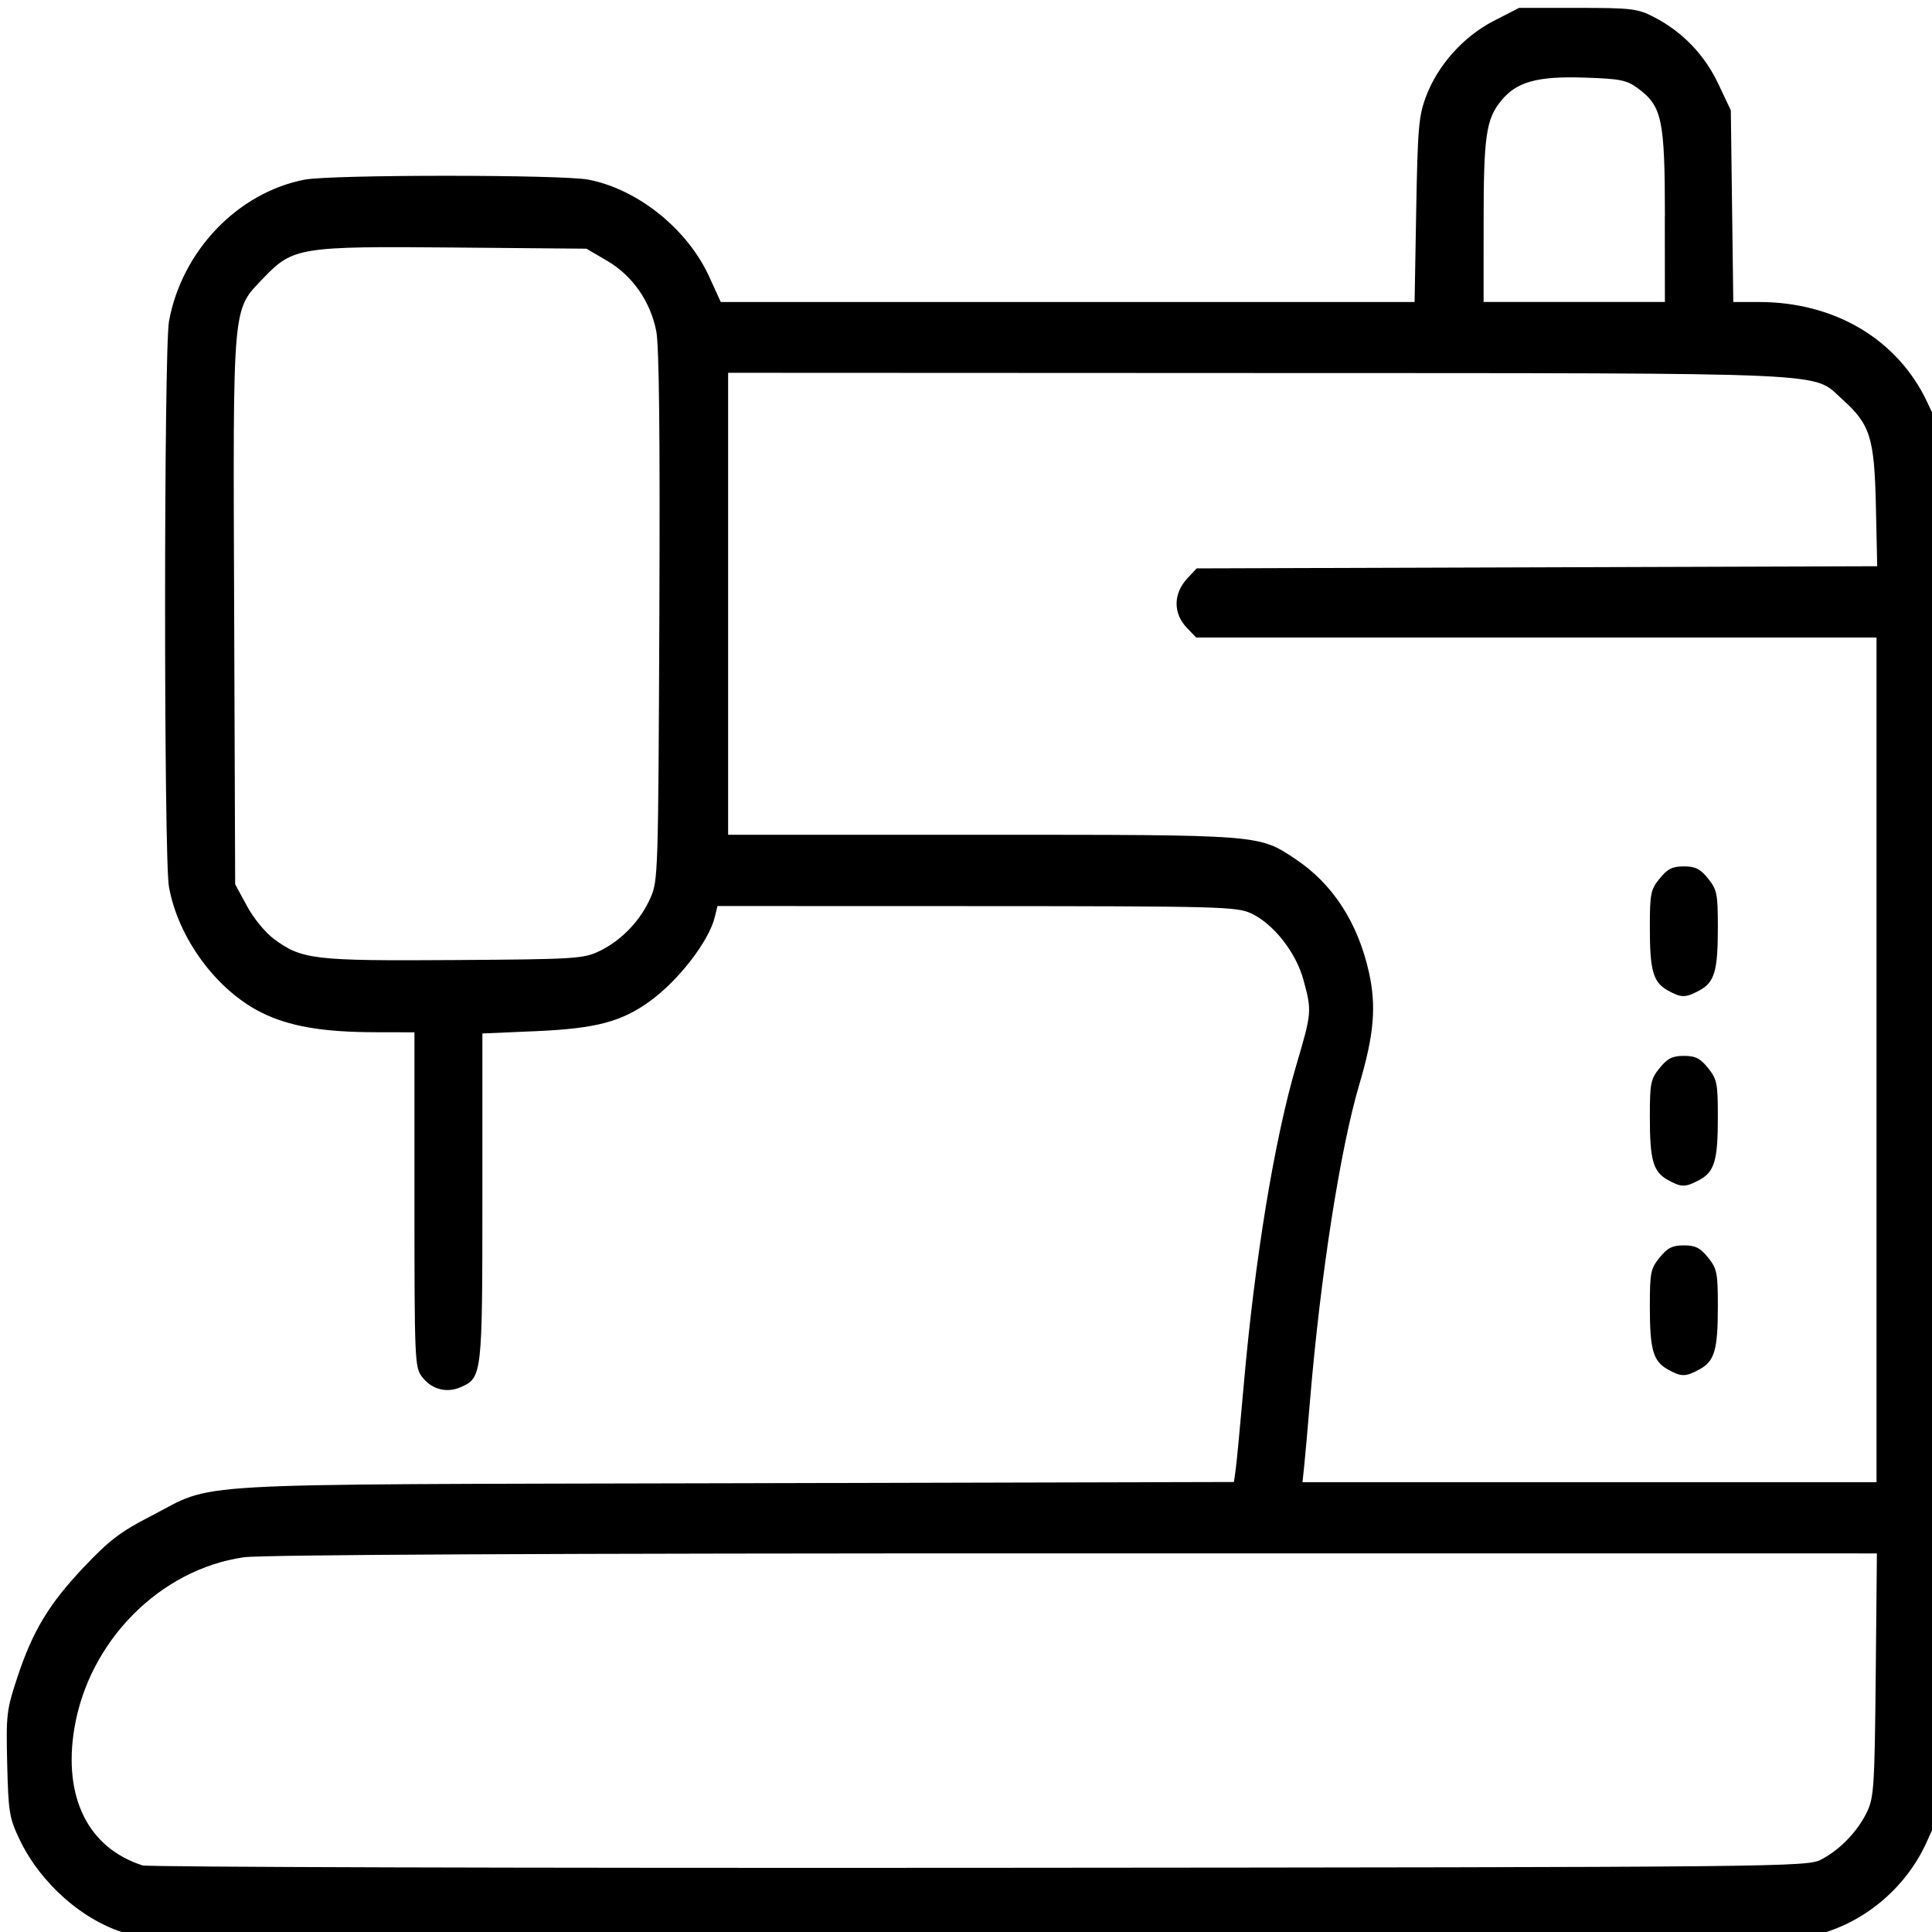
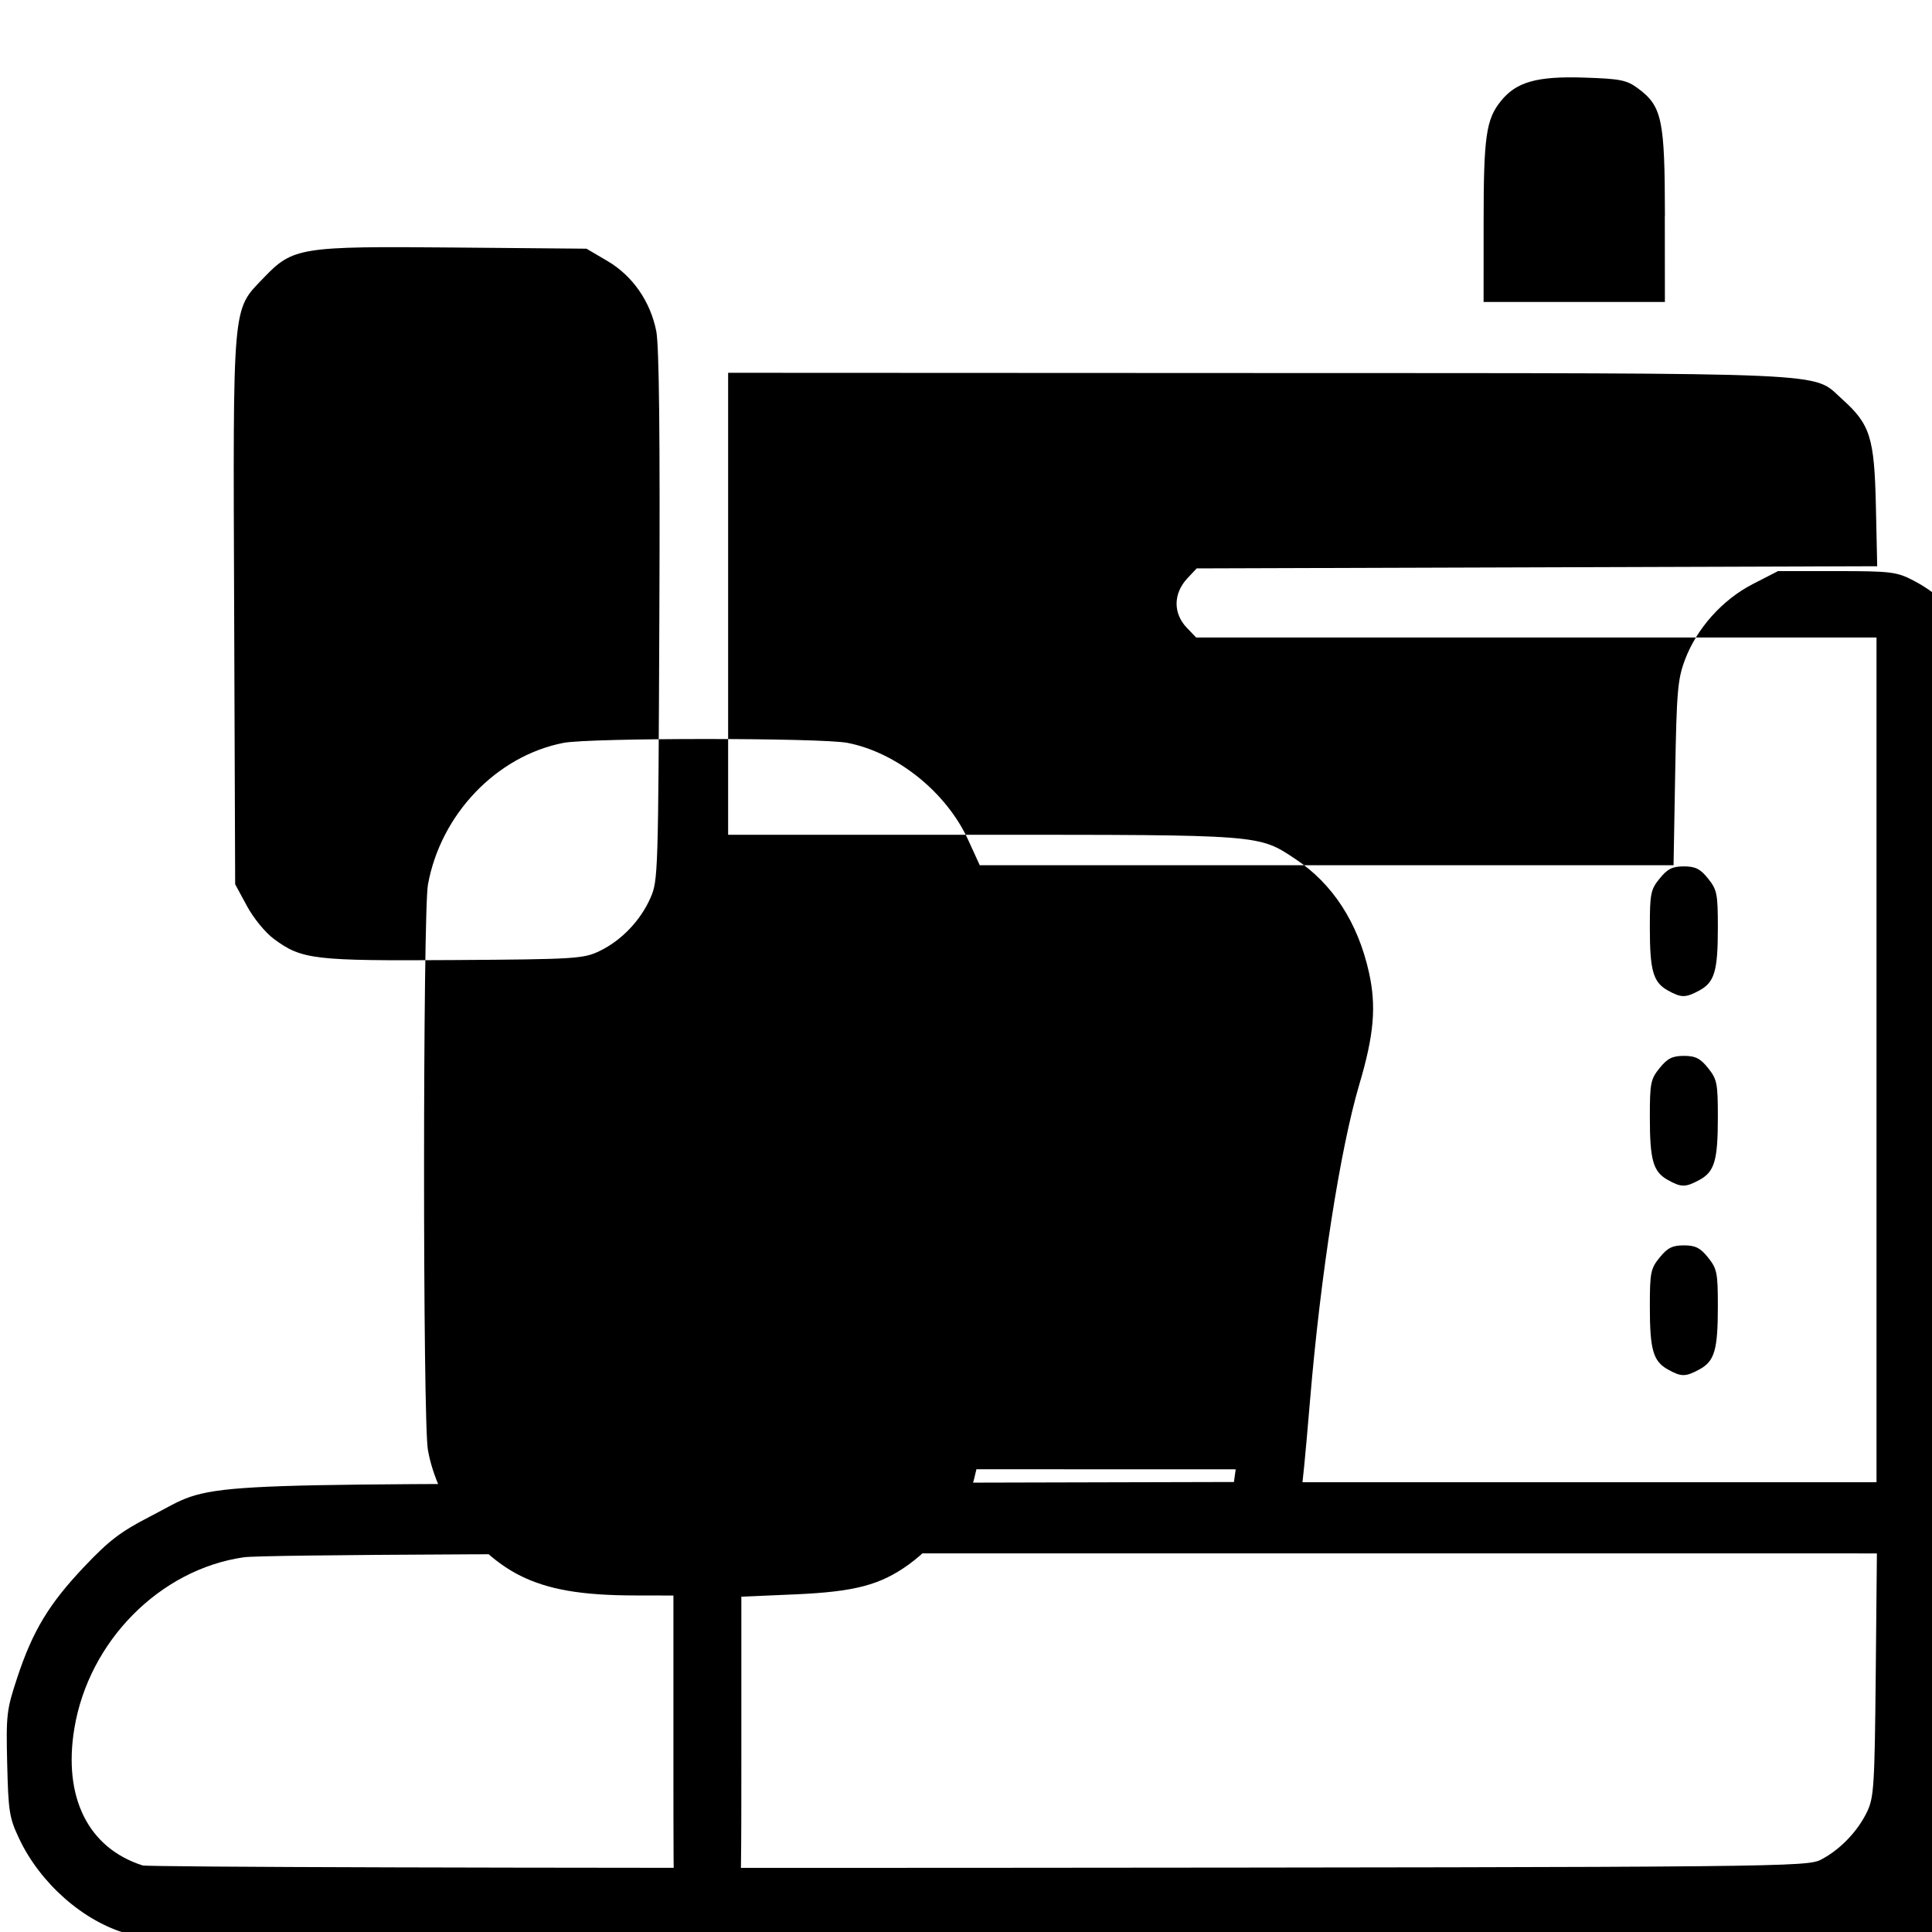
<svg xmlns="http://www.w3.org/2000/svg" version="1.1" id="svg10" width="25" height="25" viewBox="0 0 25 25">
  <defs id="defs14" />
  <g id="g18" transform="translate(-244.178,-245.588)">
-     <path style="fill:#000000;stroke-width:1" d="m 245.827,270.611 c -0.568,-0.159 -1.129,-0.652 -1.402,-1.233 -0.127,-0.269 -0.139,-0.35 -0.154,-0.966 -0.015,-0.635 -0.008,-0.697 0.129,-1.112 0.201,-0.609 0.41,-0.955 0.866,-1.437 0.323,-0.341 0.474,-0.456 0.855,-0.652 0.876,-0.449 0.226,-0.412 7.537,-0.43 l 6.487,-0.016 0.023,-0.164 c 0.013,-0.09 0.058,-0.571 0.102,-1.069 0.144,-1.649 0.398,-3.198 0.685,-4.171 0.197,-0.668 0.199,-0.69 0.091,-1.089 -0.096,-0.356 -0.385,-0.726 -0.676,-0.864 -0.185,-0.088 -0.404,-0.094 -3.553,-0.095 l -3.355,-0.001 -0.034,0.14 c -0.075,0.313 -0.469,0.824 -0.844,1.094 -0.368,0.265 -0.698,0.351 -1.467,0.385 l -0.697,0.03 v 2.115 c 0,2.314 -0.003,2.341 -0.283,2.463 -0.183,0.079 -0.377,0.026 -0.499,-0.136 -0.093,-0.124 -0.097,-0.212 -0.097,-2.293 v -2.164 l -0.501,-10e-4 c -0.689,-0.001 -1.12,-0.076 -1.48,-0.255 -0.583,-0.291 -1.077,-0.963 -1.196,-1.628 -0.067,-0.373 -0.066,-6.948 7.6e-4,-7.316 0.165,-0.909 0.887,-1.664 1.753,-1.833 0.342,-0.067 3.335,-0.067 3.677,0 0.639,0.125 1.28,0.64 1.561,1.257 l 0.149,0.326 h 4.489 4.489 l 0.021,-1.188 c 0.019,-1.064 0.032,-1.217 0.126,-1.469 0.153,-0.408 0.485,-0.779 0.878,-0.981 l 0.327,-0.168 h 0.759 c 0.698,0 0.777,0.01 0.989,0.12 0.368,0.191 0.653,0.488 0.831,0.865 l 0.161,0.341 0.016,1.24 0.016,1.24 h 0.332 c 0.985,0 1.8,0.487 2.181,1.303 l 0.143,0.306 v 8.99 8.99 l -0.156,0.344 c -0.274,0.605 -0.837,1.066 -1.472,1.207 -0.188,0.042 -3.191,0.057 -10.901,0.054 -9.206,-0.003 -10.678,-0.013 -10.91,-0.079 z m 21.919,-0.962 c 0.243,-0.126 0.474,-0.367 0.594,-0.621 0.086,-0.182 0.096,-0.338 0.11,-1.769 l 0.015,-1.57 -10.39,-6.8e-4 c -6.75,-4.6e-4 -10.514,0.017 -10.744,0.051 -1.087,0.158 -2.004,1.086 -2.191,2.215 -0.147,0.891 0.179,1.547 0.883,1.772 0.067,0.022 4.94,0.035 10.828,0.031 10.482,-0.008 10.709,-0.011 10.896,-0.108 z m 0.714,-10.347 v -5.465 h -4.402 -4.402 l -0.12,-0.125 c -0.18,-0.188 -0.177,-0.444 0.007,-0.641 l 0.12,-0.128 4.403,-0.014 4.403,-0.014 -0.017,-0.778 c -0.02,-0.892 -0.073,-1.058 -0.44,-1.387 -0.393,-0.351 0.046,-0.332 -7.546,-0.335 l -6.866,-0.003 v 2.989 2.989 h 3.291 c 3.617,0 3.572,-0.004 4.05,0.314 0.48,0.319 0.806,0.819 0.95,1.461 0.099,0.44 0.068,0.81 -0.124,1.457 -0.246,0.831 -0.501,2.464 -0.636,4.073 -0.029,0.351 -0.064,0.736 -0.076,0.856 l -0.023,0.217 h 3.714 3.714 z m -2.703,4.005 c -0.188,-0.106 -0.23,-0.256 -0.23,-0.812 0,-0.44 0.01,-0.491 0.127,-0.635 0.101,-0.125 0.165,-0.157 0.313,-0.157 0.149,0 0.213,0.032 0.313,0.157 0.116,0.145 0.127,0.195 0.127,0.635 0,0.563 -0.043,0.708 -0.24,0.814 -0.179,0.097 -0.235,0.097 -0.41,-0.002 z m 0,-2.452 c -0.188,-0.106 -0.23,-0.256 -0.23,-0.812 0,-0.44 0.01,-0.491 0.127,-0.635 0.101,-0.125 0.165,-0.157 0.313,-0.157 0.149,0 0.213,0.032 0.313,0.157 0.116,0.145 0.127,0.195 0.127,0.635 0,0.563 -0.043,0.708 -0.24,0.814 -0.179,0.097 -0.235,0.097 -0.41,-0.002 z m 0,-2.452 c -0.188,-0.106 -0.23,-0.256 -0.23,-0.812 0,-0.44 0.01,-0.491 0.127,-0.635 0.101,-0.125 0.165,-0.157 0.313,-0.157 0.149,0 0.213,0.032 0.313,0.157 0.116,0.145 0.127,0.195 0.127,0.635 0,0.563 -0.043,0.708 -0.24,0.814 -0.179,0.097 -0.235,0.096 -0.41,-0.002 z m -13.818,-0.51 c 0.281,-0.136 0.525,-0.391 0.655,-0.684 0.1,-0.225 0.102,-0.306 0.116,-3.647 0.01,-2.359 -0.003,-3.502 -0.04,-3.69 -0.077,-0.386 -0.308,-0.717 -0.634,-0.908 l -0.269,-0.158 -1.702,-0.015 c -2.011,-0.018 -2.096,-0.004 -2.479,0.396 -0.406,0.424 -0.393,0.28 -0.378,4.324 l 0.013,3.519 0.152,0.281 c 0.085,0.158 0.239,0.346 0.351,0.428 0.359,0.266 0.515,0.284 2.333,0.272 1.57,-0.01 1.674,-0.017 1.882,-0.118 z m 13.783,-9.509 c -10e-4,-1.251 -0.037,-1.421 -0.348,-1.652 -0.145,-0.108 -0.229,-0.125 -0.696,-0.14 -0.611,-0.02 -0.879,0.055 -1.079,0.304 -0.191,0.237 -0.223,0.459 -0.223,1.565 l -3e-4,1.034 h 1.173 1.173 l -0.001,-1.111 z" id="path22" />
+     <path style="fill:#000000;stroke-width:1" d="m 245.827,270.611 c -0.568,-0.159 -1.129,-0.652 -1.402,-1.233 -0.127,-0.269 -0.139,-0.35 -0.154,-0.966 -0.015,-0.635 -0.008,-0.697 0.129,-1.112 0.201,-0.609 0.41,-0.955 0.866,-1.437 0.323,-0.341 0.474,-0.456 0.855,-0.652 0.876,-0.449 0.226,-0.412 7.537,-0.43 l 6.487,-0.016 0.023,-0.164 l -3.355,-0.001 -0.034,0.14 c -0.075,0.313 -0.469,0.824 -0.844,1.094 -0.368,0.265 -0.698,0.351 -1.467,0.385 l -0.697,0.03 v 2.115 c 0,2.314 -0.003,2.341 -0.283,2.463 -0.183,0.079 -0.377,0.026 -0.499,-0.136 -0.093,-0.124 -0.097,-0.212 -0.097,-2.293 v -2.164 l -0.501,-10e-4 c -0.689,-0.001 -1.12,-0.076 -1.48,-0.255 -0.583,-0.291 -1.077,-0.963 -1.196,-1.628 -0.067,-0.373 -0.066,-6.948 7.6e-4,-7.316 0.165,-0.909 0.887,-1.664 1.753,-1.833 0.342,-0.067 3.335,-0.067 3.677,0 0.639,0.125 1.28,0.64 1.561,1.257 l 0.149,0.326 h 4.489 4.489 l 0.021,-1.188 c 0.019,-1.064 0.032,-1.217 0.126,-1.469 0.153,-0.408 0.485,-0.779 0.878,-0.981 l 0.327,-0.168 h 0.759 c 0.698,0 0.777,0.01 0.989,0.12 0.368,0.191 0.653,0.488 0.831,0.865 l 0.161,0.341 0.016,1.24 0.016,1.24 h 0.332 c 0.985,0 1.8,0.487 2.181,1.303 l 0.143,0.306 v 8.99 8.99 l -0.156,0.344 c -0.274,0.605 -0.837,1.066 -1.472,1.207 -0.188,0.042 -3.191,0.057 -10.901,0.054 -9.206,-0.003 -10.678,-0.013 -10.91,-0.079 z m 21.919,-0.962 c 0.243,-0.126 0.474,-0.367 0.594,-0.621 0.086,-0.182 0.096,-0.338 0.11,-1.769 l 0.015,-1.57 -10.39,-6.8e-4 c -6.75,-4.6e-4 -10.514,0.017 -10.744,0.051 -1.087,0.158 -2.004,1.086 -2.191,2.215 -0.147,0.891 0.179,1.547 0.883,1.772 0.067,0.022 4.94,0.035 10.828,0.031 10.482,-0.008 10.709,-0.011 10.896,-0.108 z m 0.714,-10.347 v -5.465 h -4.402 -4.402 l -0.12,-0.125 c -0.18,-0.188 -0.177,-0.444 0.007,-0.641 l 0.12,-0.128 4.403,-0.014 4.403,-0.014 -0.017,-0.778 c -0.02,-0.892 -0.073,-1.058 -0.44,-1.387 -0.393,-0.351 0.046,-0.332 -7.546,-0.335 l -6.866,-0.003 v 2.989 2.989 h 3.291 c 3.617,0 3.572,-0.004 4.05,0.314 0.48,0.319 0.806,0.819 0.95,1.461 0.099,0.44 0.068,0.81 -0.124,1.457 -0.246,0.831 -0.501,2.464 -0.636,4.073 -0.029,0.351 -0.064,0.736 -0.076,0.856 l -0.023,0.217 h 3.714 3.714 z m -2.703,4.005 c -0.188,-0.106 -0.23,-0.256 -0.23,-0.812 0,-0.44 0.01,-0.491 0.127,-0.635 0.101,-0.125 0.165,-0.157 0.313,-0.157 0.149,0 0.213,0.032 0.313,0.157 0.116,0.145 0.127,0.195 0.127,0.635 0,0.563 -0.043,0.708 -0.24,0.814 -0.179,0.097 -0.235,0.097 -0.41,-0.002 z m 0,-2.452 c -0.188,-0.106 -0.23,-0.256 -0.23,-0.812 0,-0.44 0.01,-0.491 0.127,-0.635 0.101,-0.125 0.165,-0.157 0.313,-0.157 0.149,0 0.213,0.032 0.313,0.157 0.116,0.145 0.127,0.195 0.127,0.635 0,0.563 -0.043,0.708 -0.24,0.814 -0.179,0.097 -0.235,0.097 -0.41,-0.002 z m 0,-2.452 c -0.188,-0.106 -0.23,-0.256 -0.23,-0.812 0,-0.44 0.01,-0.491 0.127,-0.635 0.101,-0.125 0.165,-0.157 0.313,-0.157 0.149,0 0.213,0.032 0.313,0.157 0.116,0.145 0.127,0.195 0.127,0.635 0,0.563 -0.043,0.708 -0.24,0.814 -0.179,0.097 -0.235,0.096 -0.41,-0.002 z m -13.818,-0.51 c 0.281,-0.136 0.525,-0.391 0.655,-0.684 0.1,-0.225 0.102,-0.306 0.116,-3.647 0.01,-2.359 -0.003,-3.502 -0.04,-3.69 -0.077,-0.386 -0.308,-0.717 -0.634,-0.908 l -0.269,-0.158 -1.702,-0.015 c -2.011,-0.018 -2.096,-0.004 -2.479,0.396 -0.406,0.424 -0.393,0.28 -0.378,4.324 l 0.013,3.519 0.152,0.281 c 0.085,0.158 0.239,0.346 0.351,0.428 0.359,0.266 0.515,0.284 2.333,0.272 1.57,-0.01 1.674,-0.017 1.882,-0.118 z m 13.783,-9.509 c -10e-4,-1.251 -0.037,-1.421 -0.348,-1.652 -0.145,-0.108 -0.229,-0.125 -0.696,-0.14 -0.611,-0.02 -0.879,0.055 -1.079,0.304 -0.191,0.237 -0.223,0.459 -0.223,1.565 l -3e-4,1.034 h 1.173 1.173 l -0.001,-1.111 z" id="path22" />
  </g>
</svg>